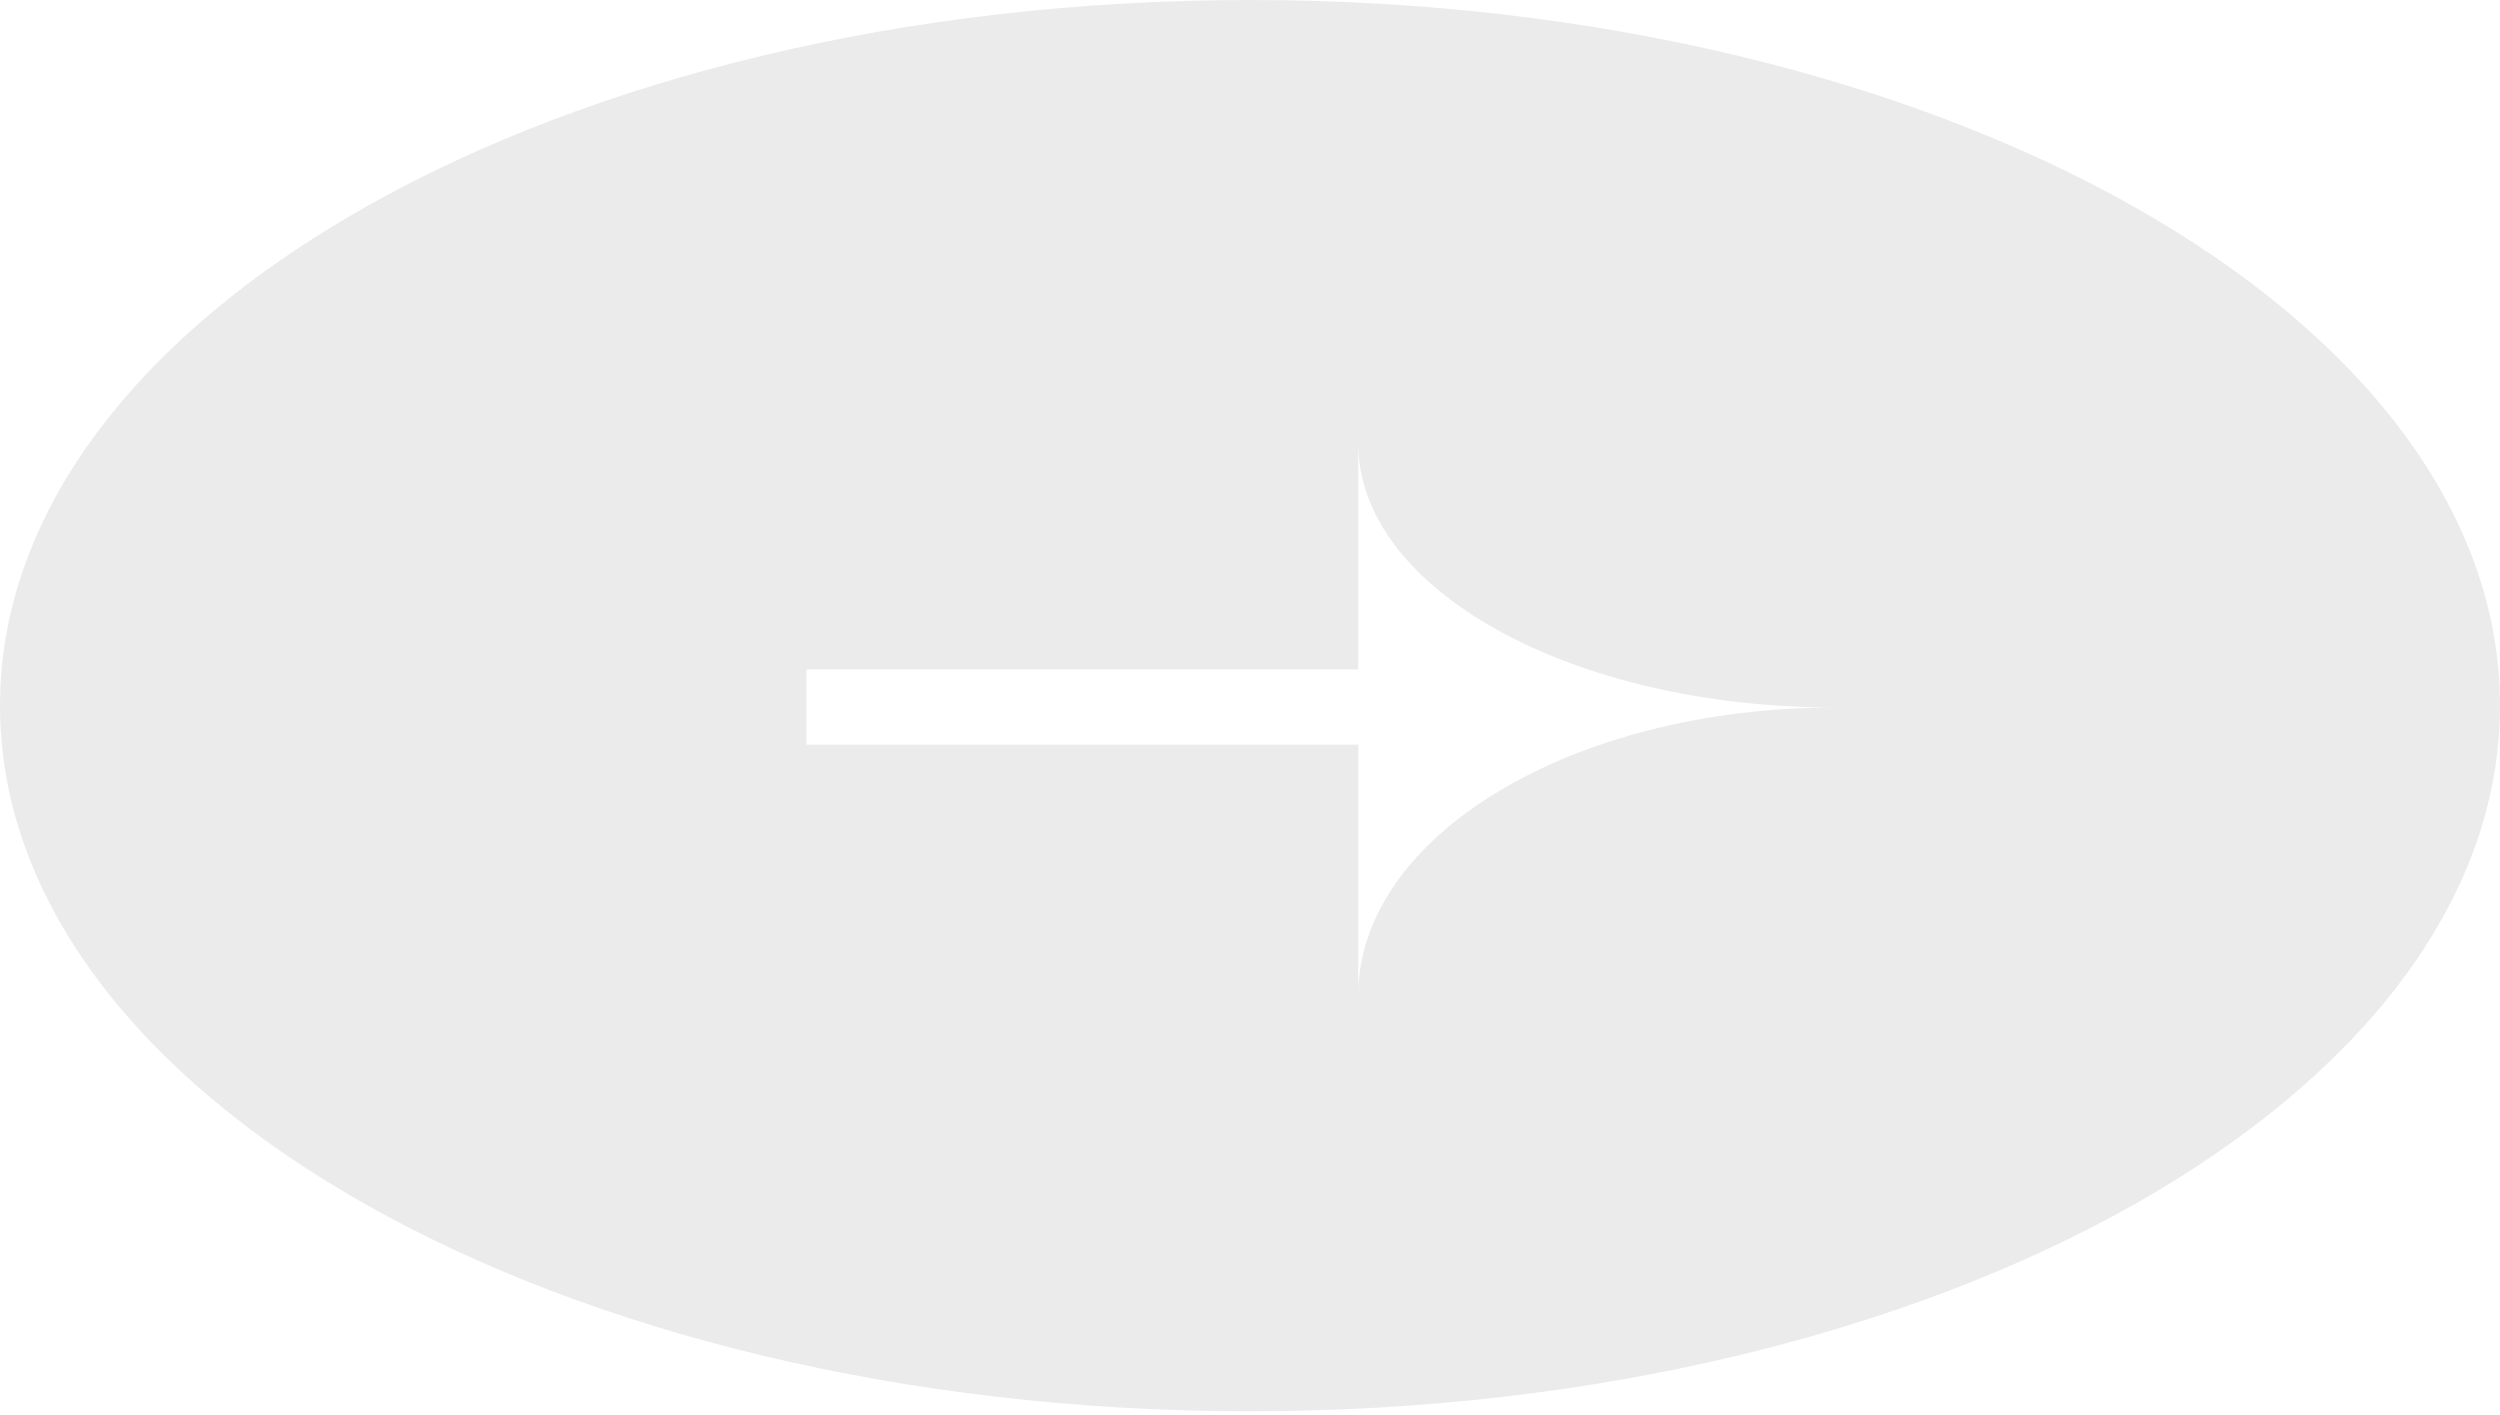
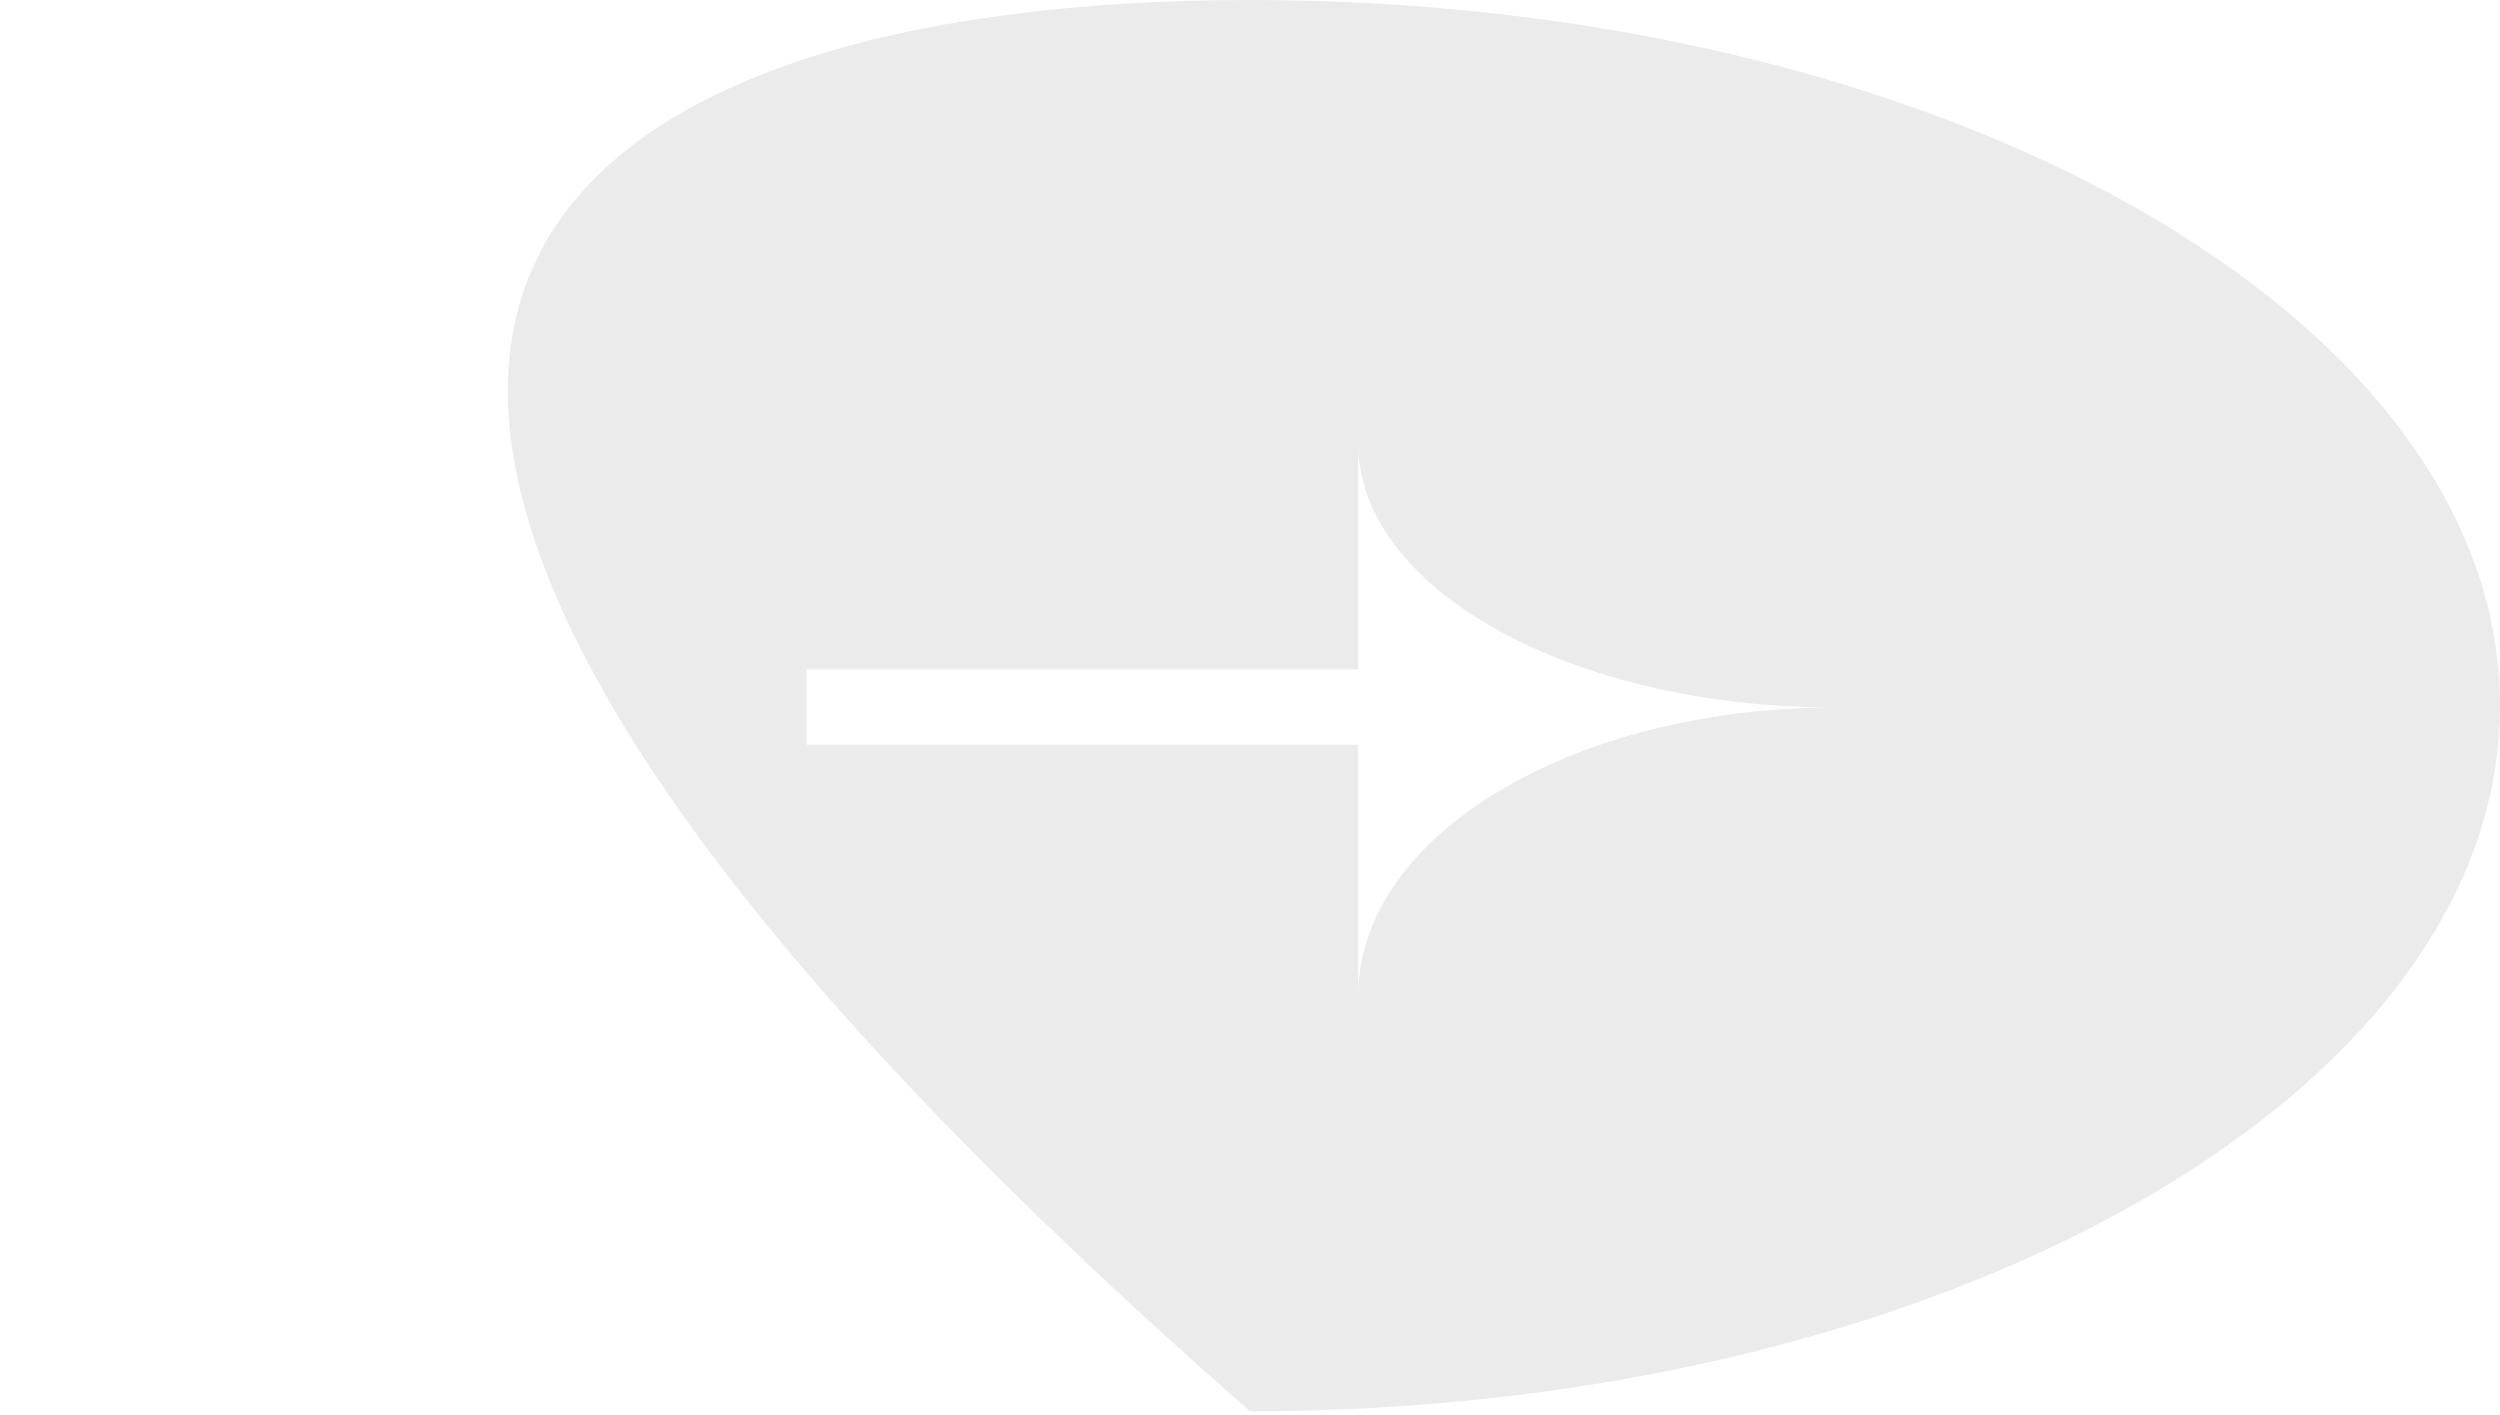
<svg xmlns="http://www.w3.org/2000/svg" width="288" height="163" viewBox="0 0 288 163" fill="none">
-   <path fill-rule="evenodd" clip-rule="evenodd" d="M288 81.29C288 126.186 223.529 162.581 144 162.581C64.471 162.581 0 126.186 0 81.29C0 36.395 64.471 0 144 0C223.529 0 288 36.395 288 81.29ZM92.906 77.117H156.466V85.784H92.906V77.117ZM211.361 81.503C181.044 81.503 156.469 96.35 156.469 114.665V51.105C156.469 67.894 181.044 81.503 211.361 81.503Z" fill="#D9D9D9" fill-opacity="0.5" />
+   <path fill-rule="evenodd" clip-rule="evenodd" d="M288 81.29C288 126.186 223.529 162.581 144 162.581C0 36.395 64.471 0 144 0C223.529 0 288 36.395 288 81.29ZM92.906 77.117H156.466V85.784H92.906V77.117ZM211.361 81.503C181.044 81.503 156.469 96.35 156.469 114.665V51.105C156.469 67.894 181.044 81.503 211.361 81.503Z" fill="#D9D9D9" fill-opacity="0.5" />
</svg>